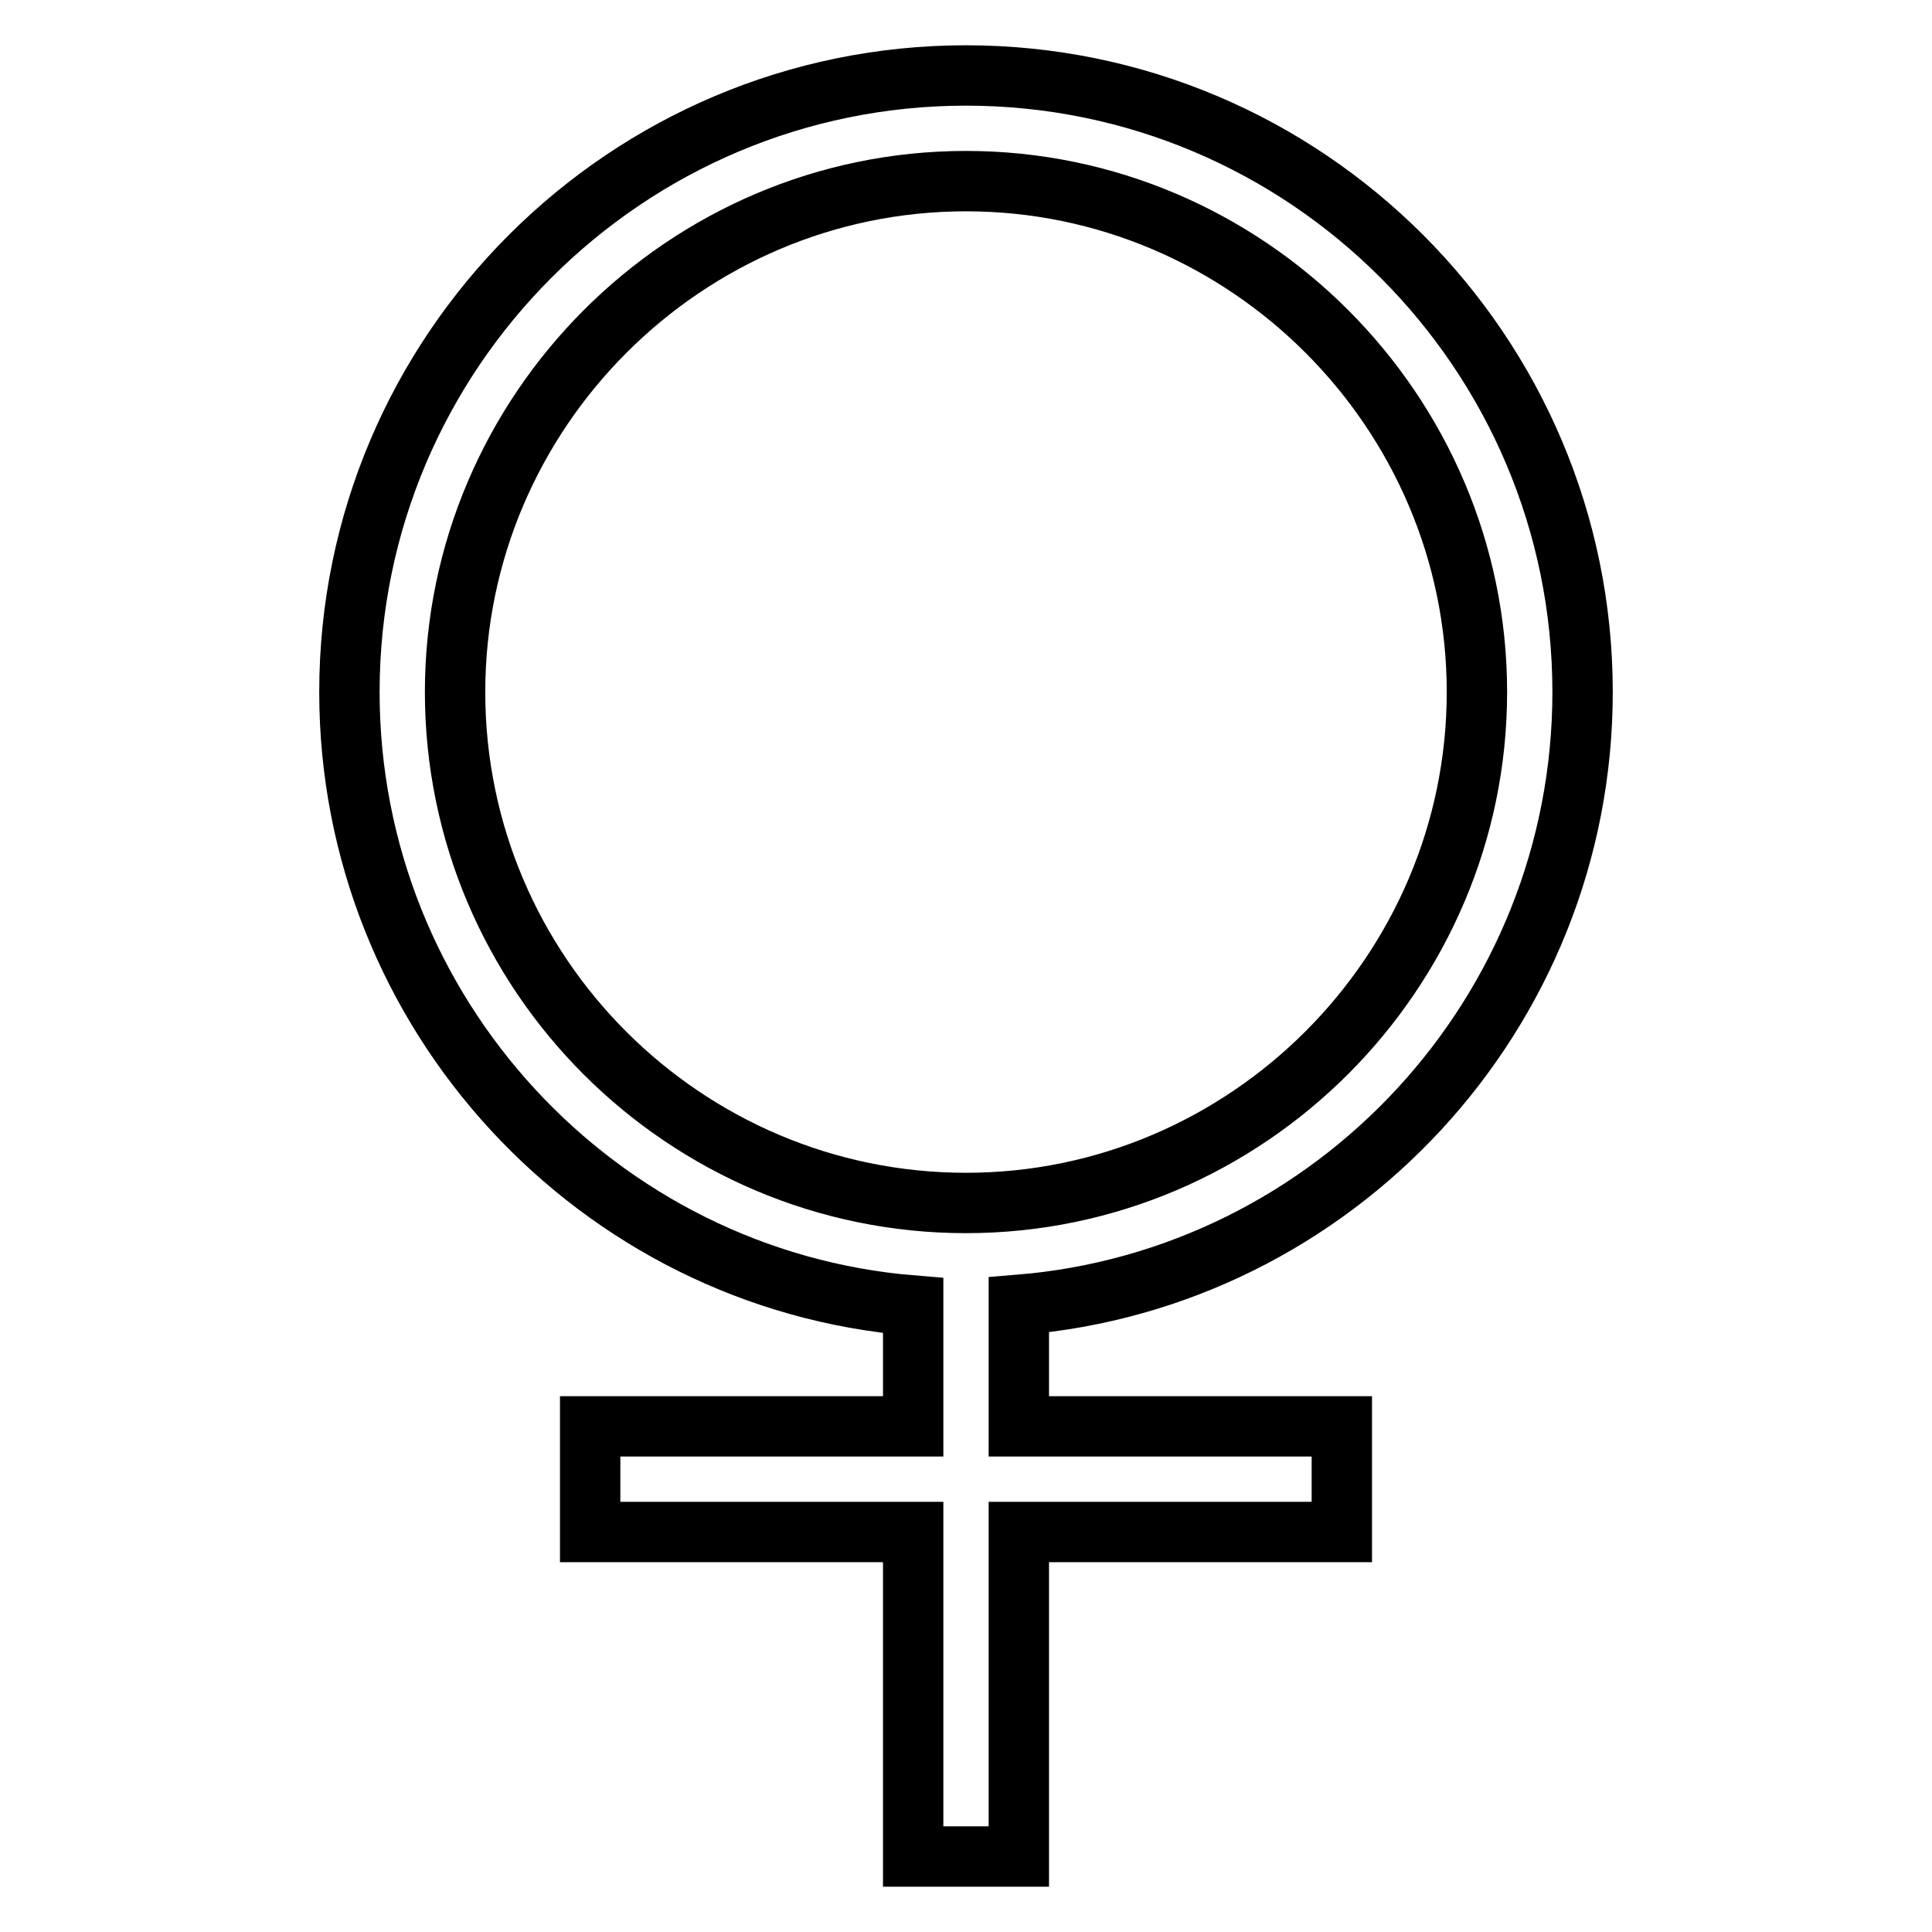
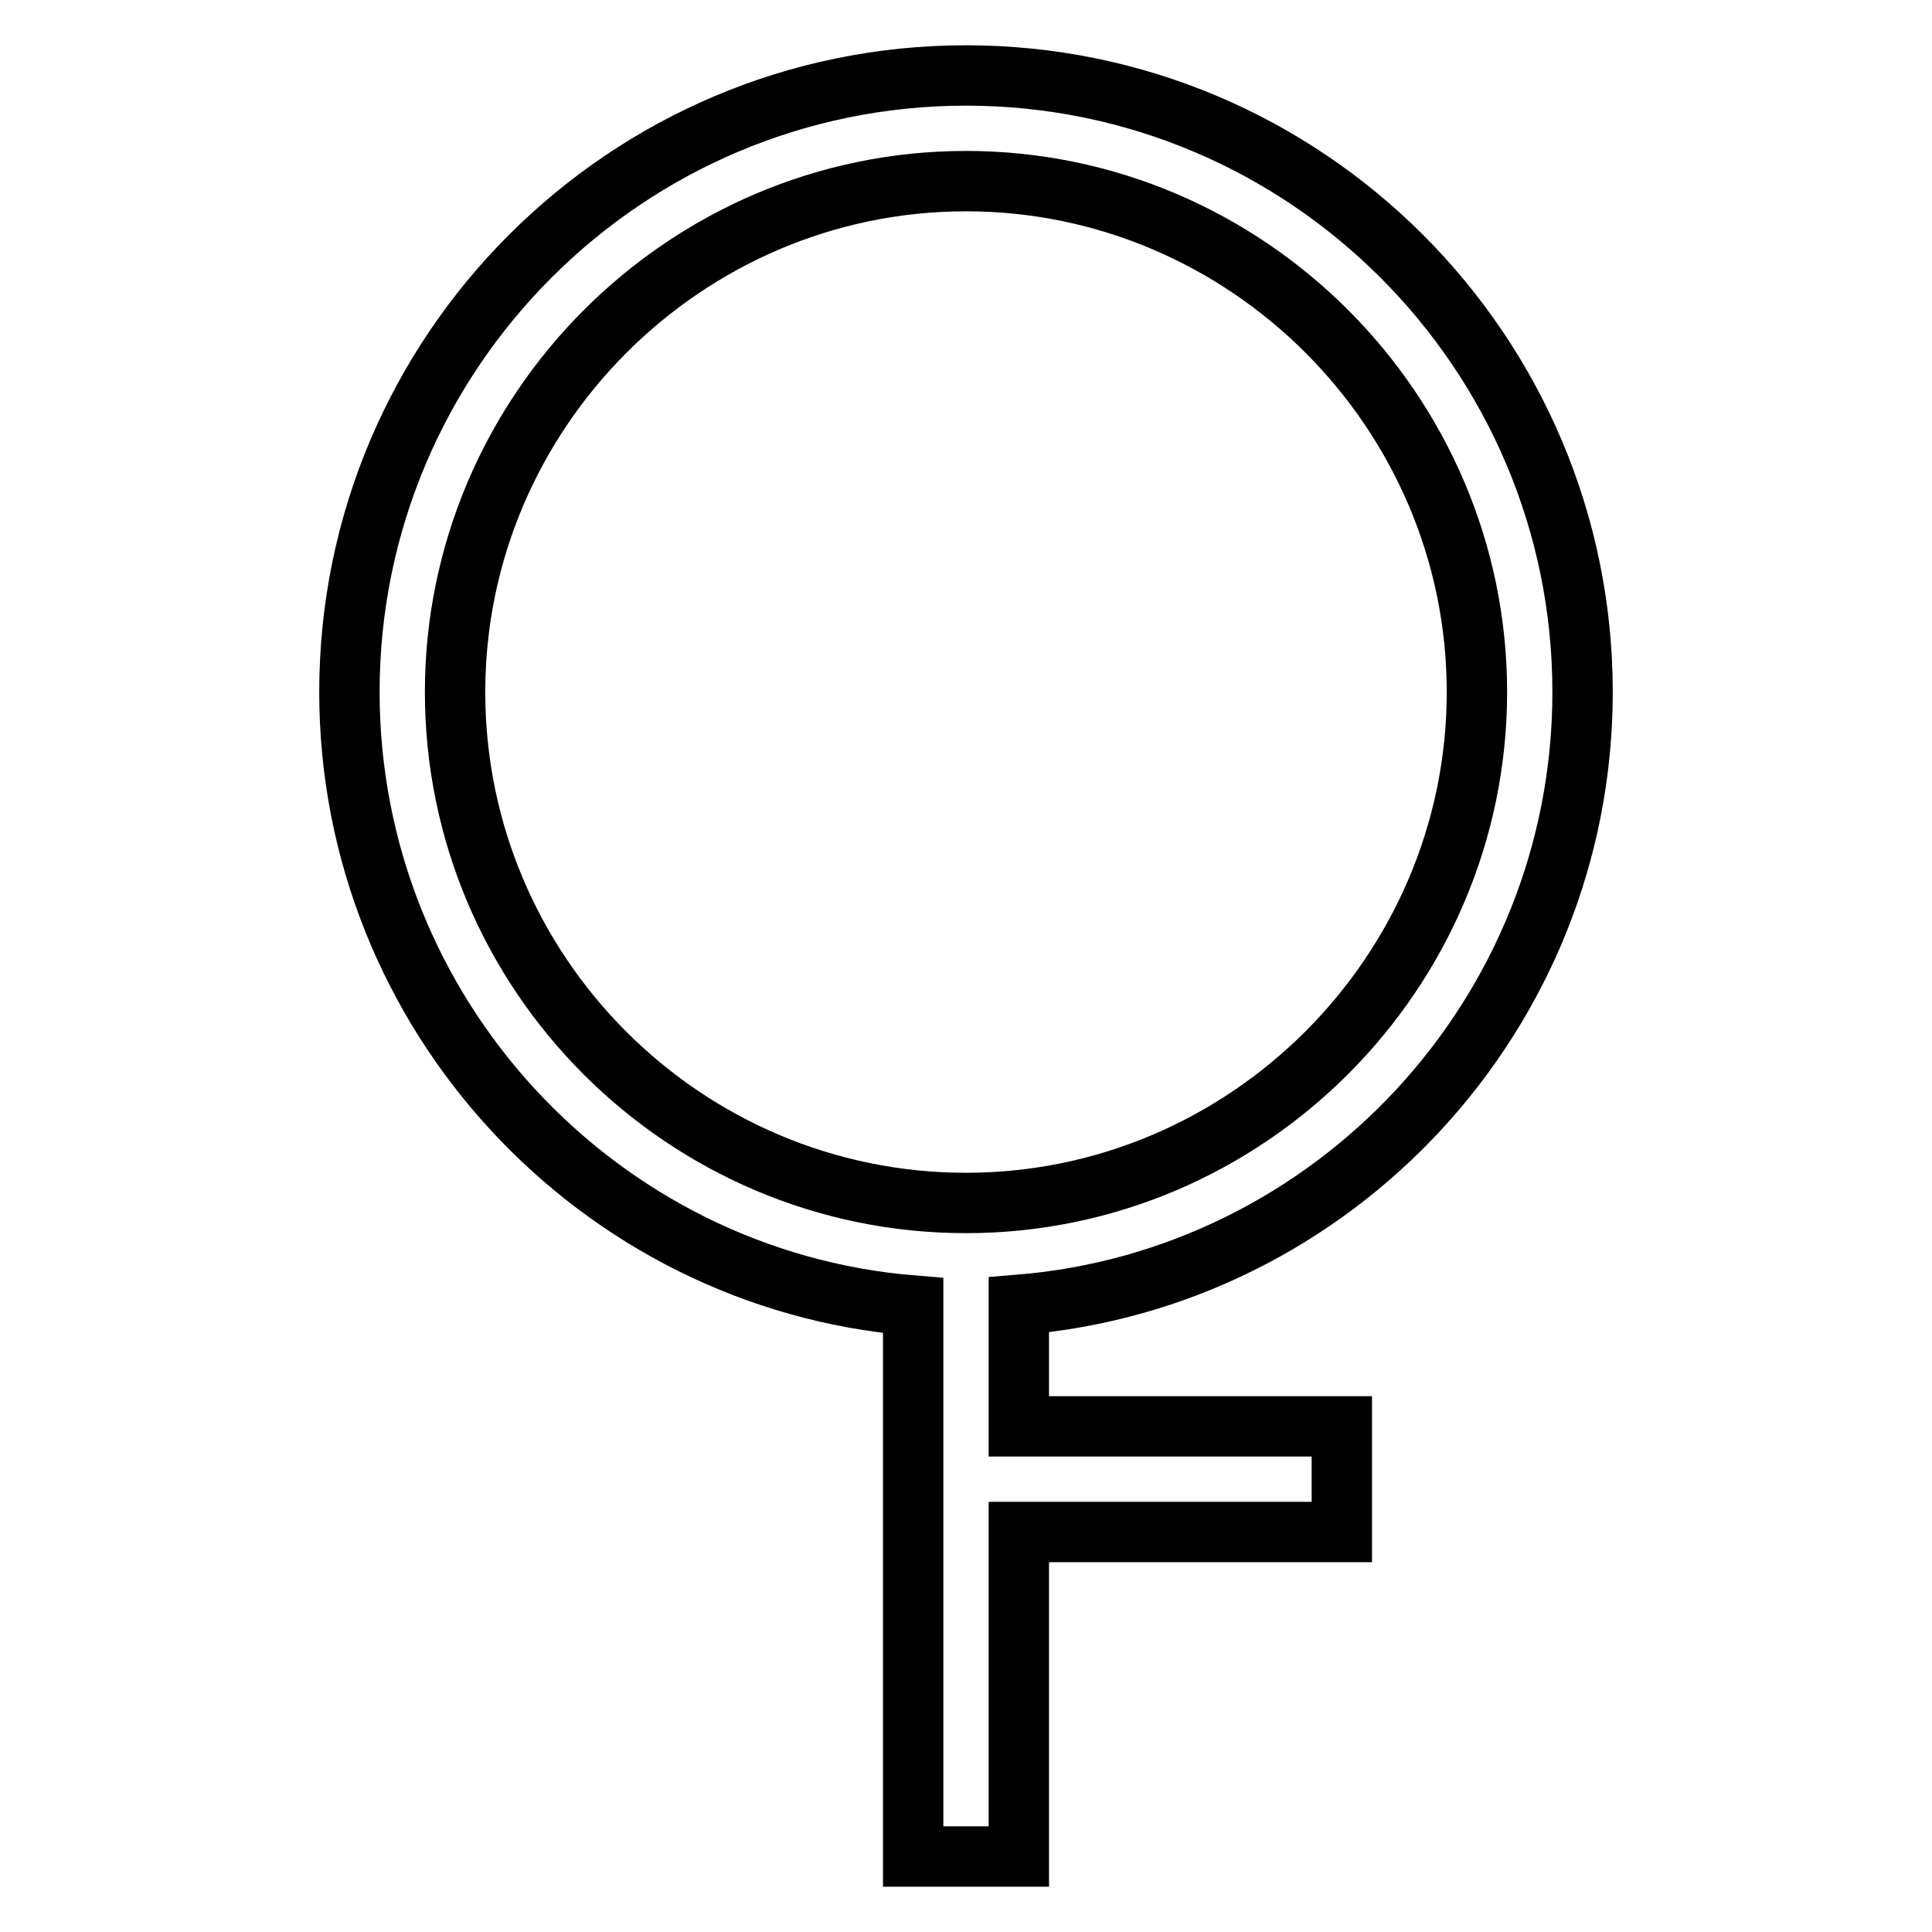
<svg xmlns="http://www.w3.org/2000/svg" version="1.1" x="0px" y="0px" viewBox="0 0 256 256" enable-background="new 0 0 256 256" xml:space="preserve">
  <g>
-     <path stroke-width="8" fill-opacity="0" stroke="#000000" d="M209.7,91.7c0-45-36.6-81.7-81.7-81.7c-45,0-81.7,36.6-81.7,81.7c0,42.6,32.9,77.9,74.7,81.3V189H78.2V203 H121v43H135v-43h42.8V189H135v-16.1C176.8,169.5,209.7,134.3,209.7,91.7L209.7,91.7z M60.3,91.7c0-37.2,30.5-67.7,67.7-67.7 s67.7,30.5,67.7,67.7s-30.5,67.7-67.7,67.7C90.8,159.4,60.3,129.1,60.3,91.7L60.3,91.7z" />
+     <path stroke-width="8" fill-opacity="0" stroke="#000000" d="M209.7,91.7c0-45-36.6-81.7-81.7-81.7c-45,0-81.7,36.6-81.7,81.7c0,42.6,32.9,77.9,74.7,81.3V189V203 H121v43H135v-43h42.8V189H135v-16.1C176.8,169.5,209.7,134.3,209.7,91.7L209.7,91.7z M60.3,91.7c0-37.2,30.5-67.7,67.7-67.7 s67.7,30.5,67.7,67.7s-30.5,67.7-67.7,67.7C90.8,159.4,60.3,129.1,60.3,91.7L60.3,91.7z" />
  </g>
</svg>